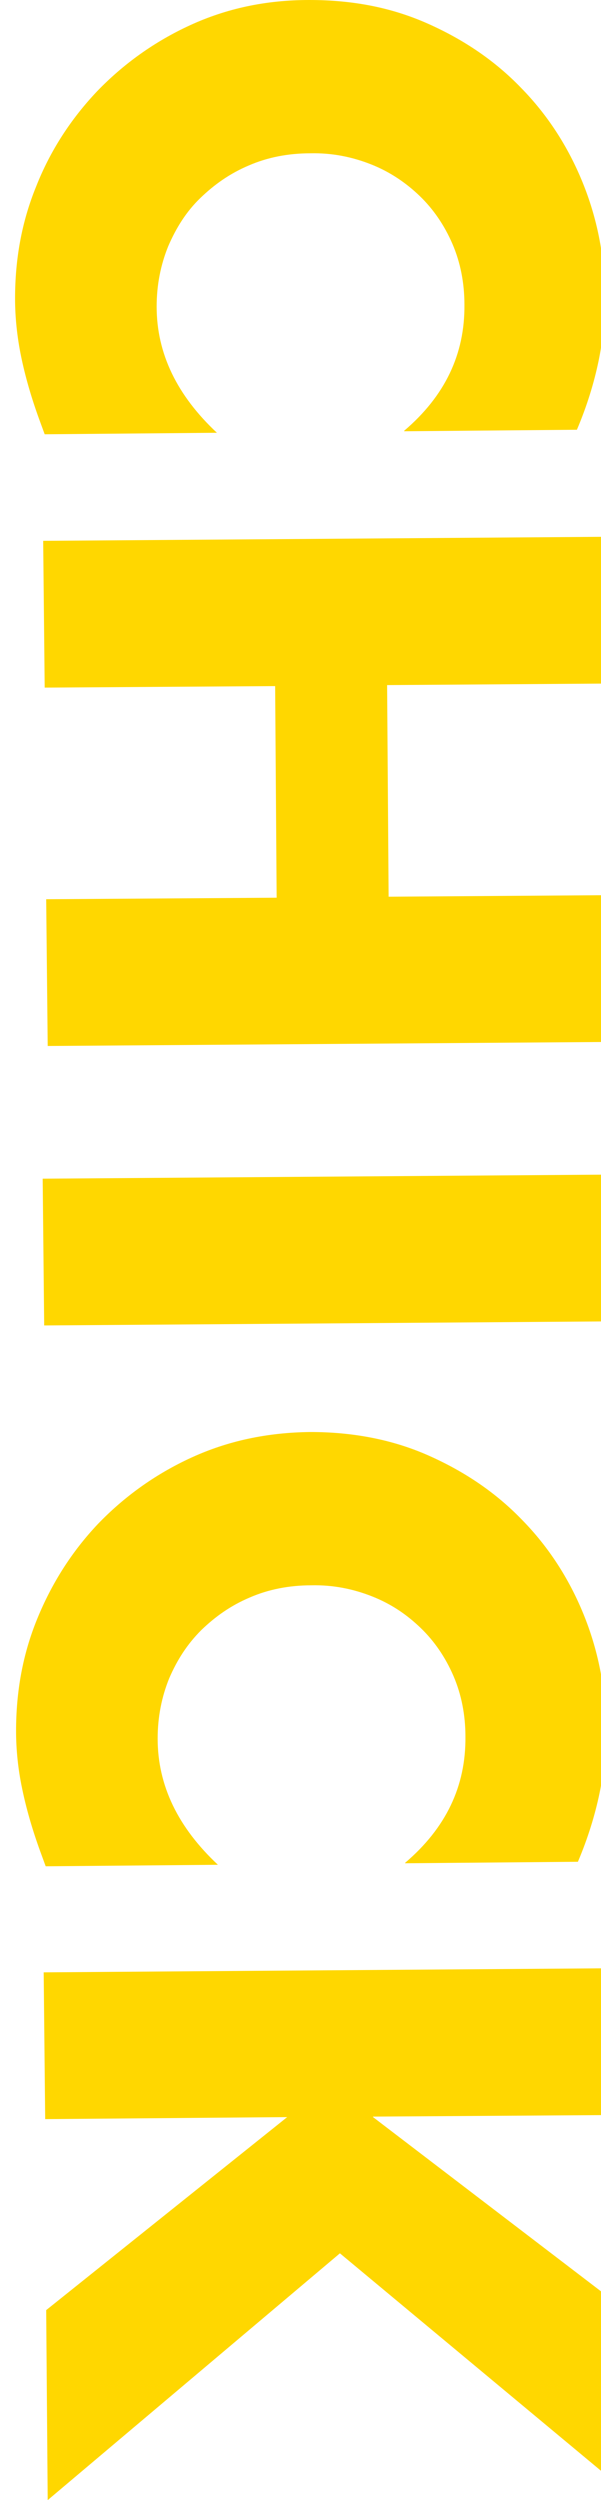
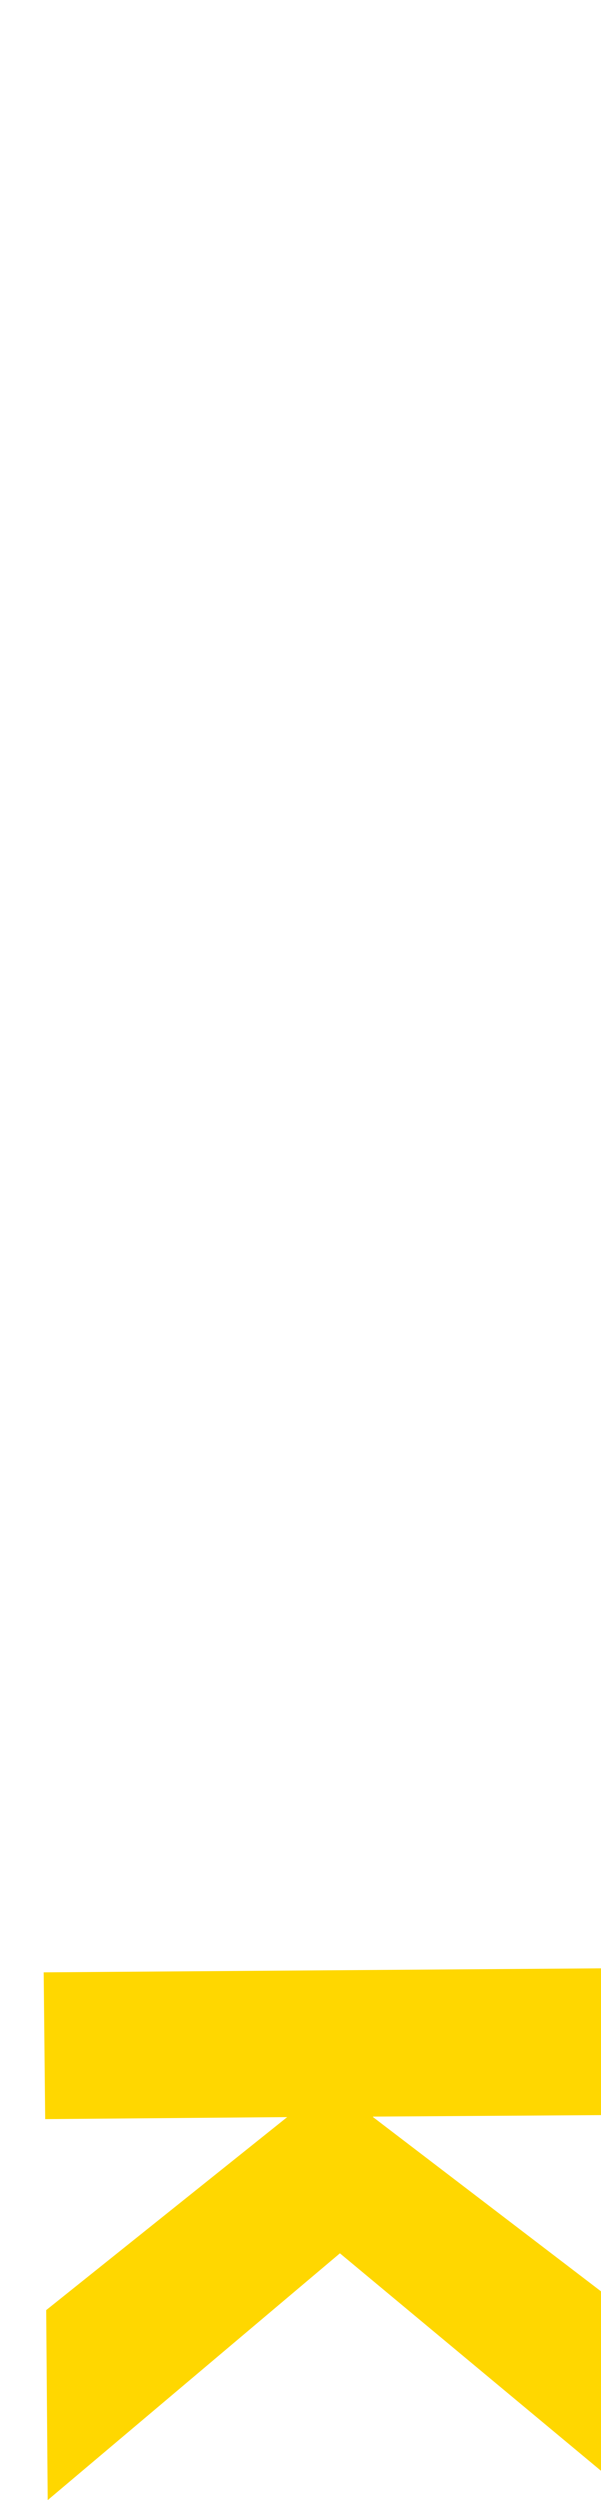
<svg xmlns="http://www.w3.org/2000/svg" version="1.1" viewBox="0 0 119.7 497.4">
  <defs>
    <style>
      .cls-1 {
        fill: gold;
      }
    </style>
  </defs>
  <g>
    <g id="_レイヤー_1" data-name="レイヤー_1">
      <g id="_レイヤー_1-2" data-name="_レイヤー_1">
        <g id="_レイヤー_1-2">
-           <path class="cls-1" d="M80.5,85.7c8.1-6.9,12.1-15.2,12-25.1,0-4.3-.8-8.4-2.4-12.1s-3.8-6.9-6.5-9.5-5.9-4.8-9.7-6.3-7.8-2.3-12.1-2.2c-4.4,0-8.5.8-12.2,2.4-3.8,1.6-6.9,3.8-9.7,6.5s-4.8,5.9-6.4,9.6c-1.5,3.7-2.3,7.7-2.3,12,0,9.4,4.1,17.7,12,25.1l-34.3.3-1.1-3c-1.6-4.4-2.8-8.6-3.6-12.5-.8-3.9-1.2-7.8-1.2-11.5,0-7.8,1.3-15.2,4.2-22.3,2.8-7.1,6.9-13.4,12.1-18.9,5.2-5.4,11.4-9.9,18.6-13.2C45.1,1.7,52.9,0,61.6,0s16.4,1.5,23.6,4.7,13.4,7.4,18.6,12.8c5.2,5.3,9.3,11.6,12.2,18.7,2.9,7.1,4.4,14.6,4.5,22.5,0,4.4-.4,8.9-1.3,13.2s-2.3,8.9-4.3,13.6l-34.5.3h.1Z" />
-           <path class="cls-1" d="M77.1,136.3l.3,42.1,43-.3.3,29.2-111.2.8-.3-29.2,45.9-.3-.3-42.1-45.9.3-.3-29.2,111.2-.8.3,29.2-43,.3h0Z" />
-           <path class="cls-1" d="M120,262.9l-111.2.8-.3-29.2,111.2-.8.3,29.2Z" />
-           <path class="cls-1" d="M80.7,370.6c8.1-6.9,12.1-15.2,12-25.1,0-4.3-.8-8.4-2.4-12.1s-3.8-6.9-6.5-9.5c-2.8-2.7-5.9-4.8-9.7-6.3-3.8-1.5-7.8-2.3-12.1-2.2-4.4,0-8.5.8-12.2,2.4-3.8,1.6-6.9,3.8-9.7,6.5-2.8,2.8-4.8,5.9-6.4,9.6-1.5,3.7-2.3,7.7-2.3,12,0,9.4,4.1,17.7,12,25.1l-34.3.3-1.1-3c-1.6-4.4-2.8-8.6-3.6-12.5-.8-3.8-1.2-7.7-1.2-11.4,0-7.8,1.3-15.2,4.2-22.3,2.9-7.1,6.9-13.4,12.1-18.9,5.2-5.4,11.4-9.9,18.6-13.2,7.2-3.3,15-5,23.7-5.1,8.5,0,16.4,1.5,23.6,4.7s13.4,7.4,18.6,12.8c5.2,5.3,9.3,11.6,12.2,18.7,2.9,7.1,4.4,14.6,4.5,22.5,0,4.4-.4,8.9-1.3,13.2-.9,4.3-2.3,8.9-4.3,13.6l-34.5.3h.1Z" />
          <path class="cls-1" d="M74.3,421.2l46.1,35.2.3,36-53-44.1-58.2,49.1-.3-37.8,48-38.4-48.2.4-.3-29.2,111.2-.8.3,29.2-45.9.3h0Z" />
        </g>
      </g>
    </g>
  </g>
</svg>